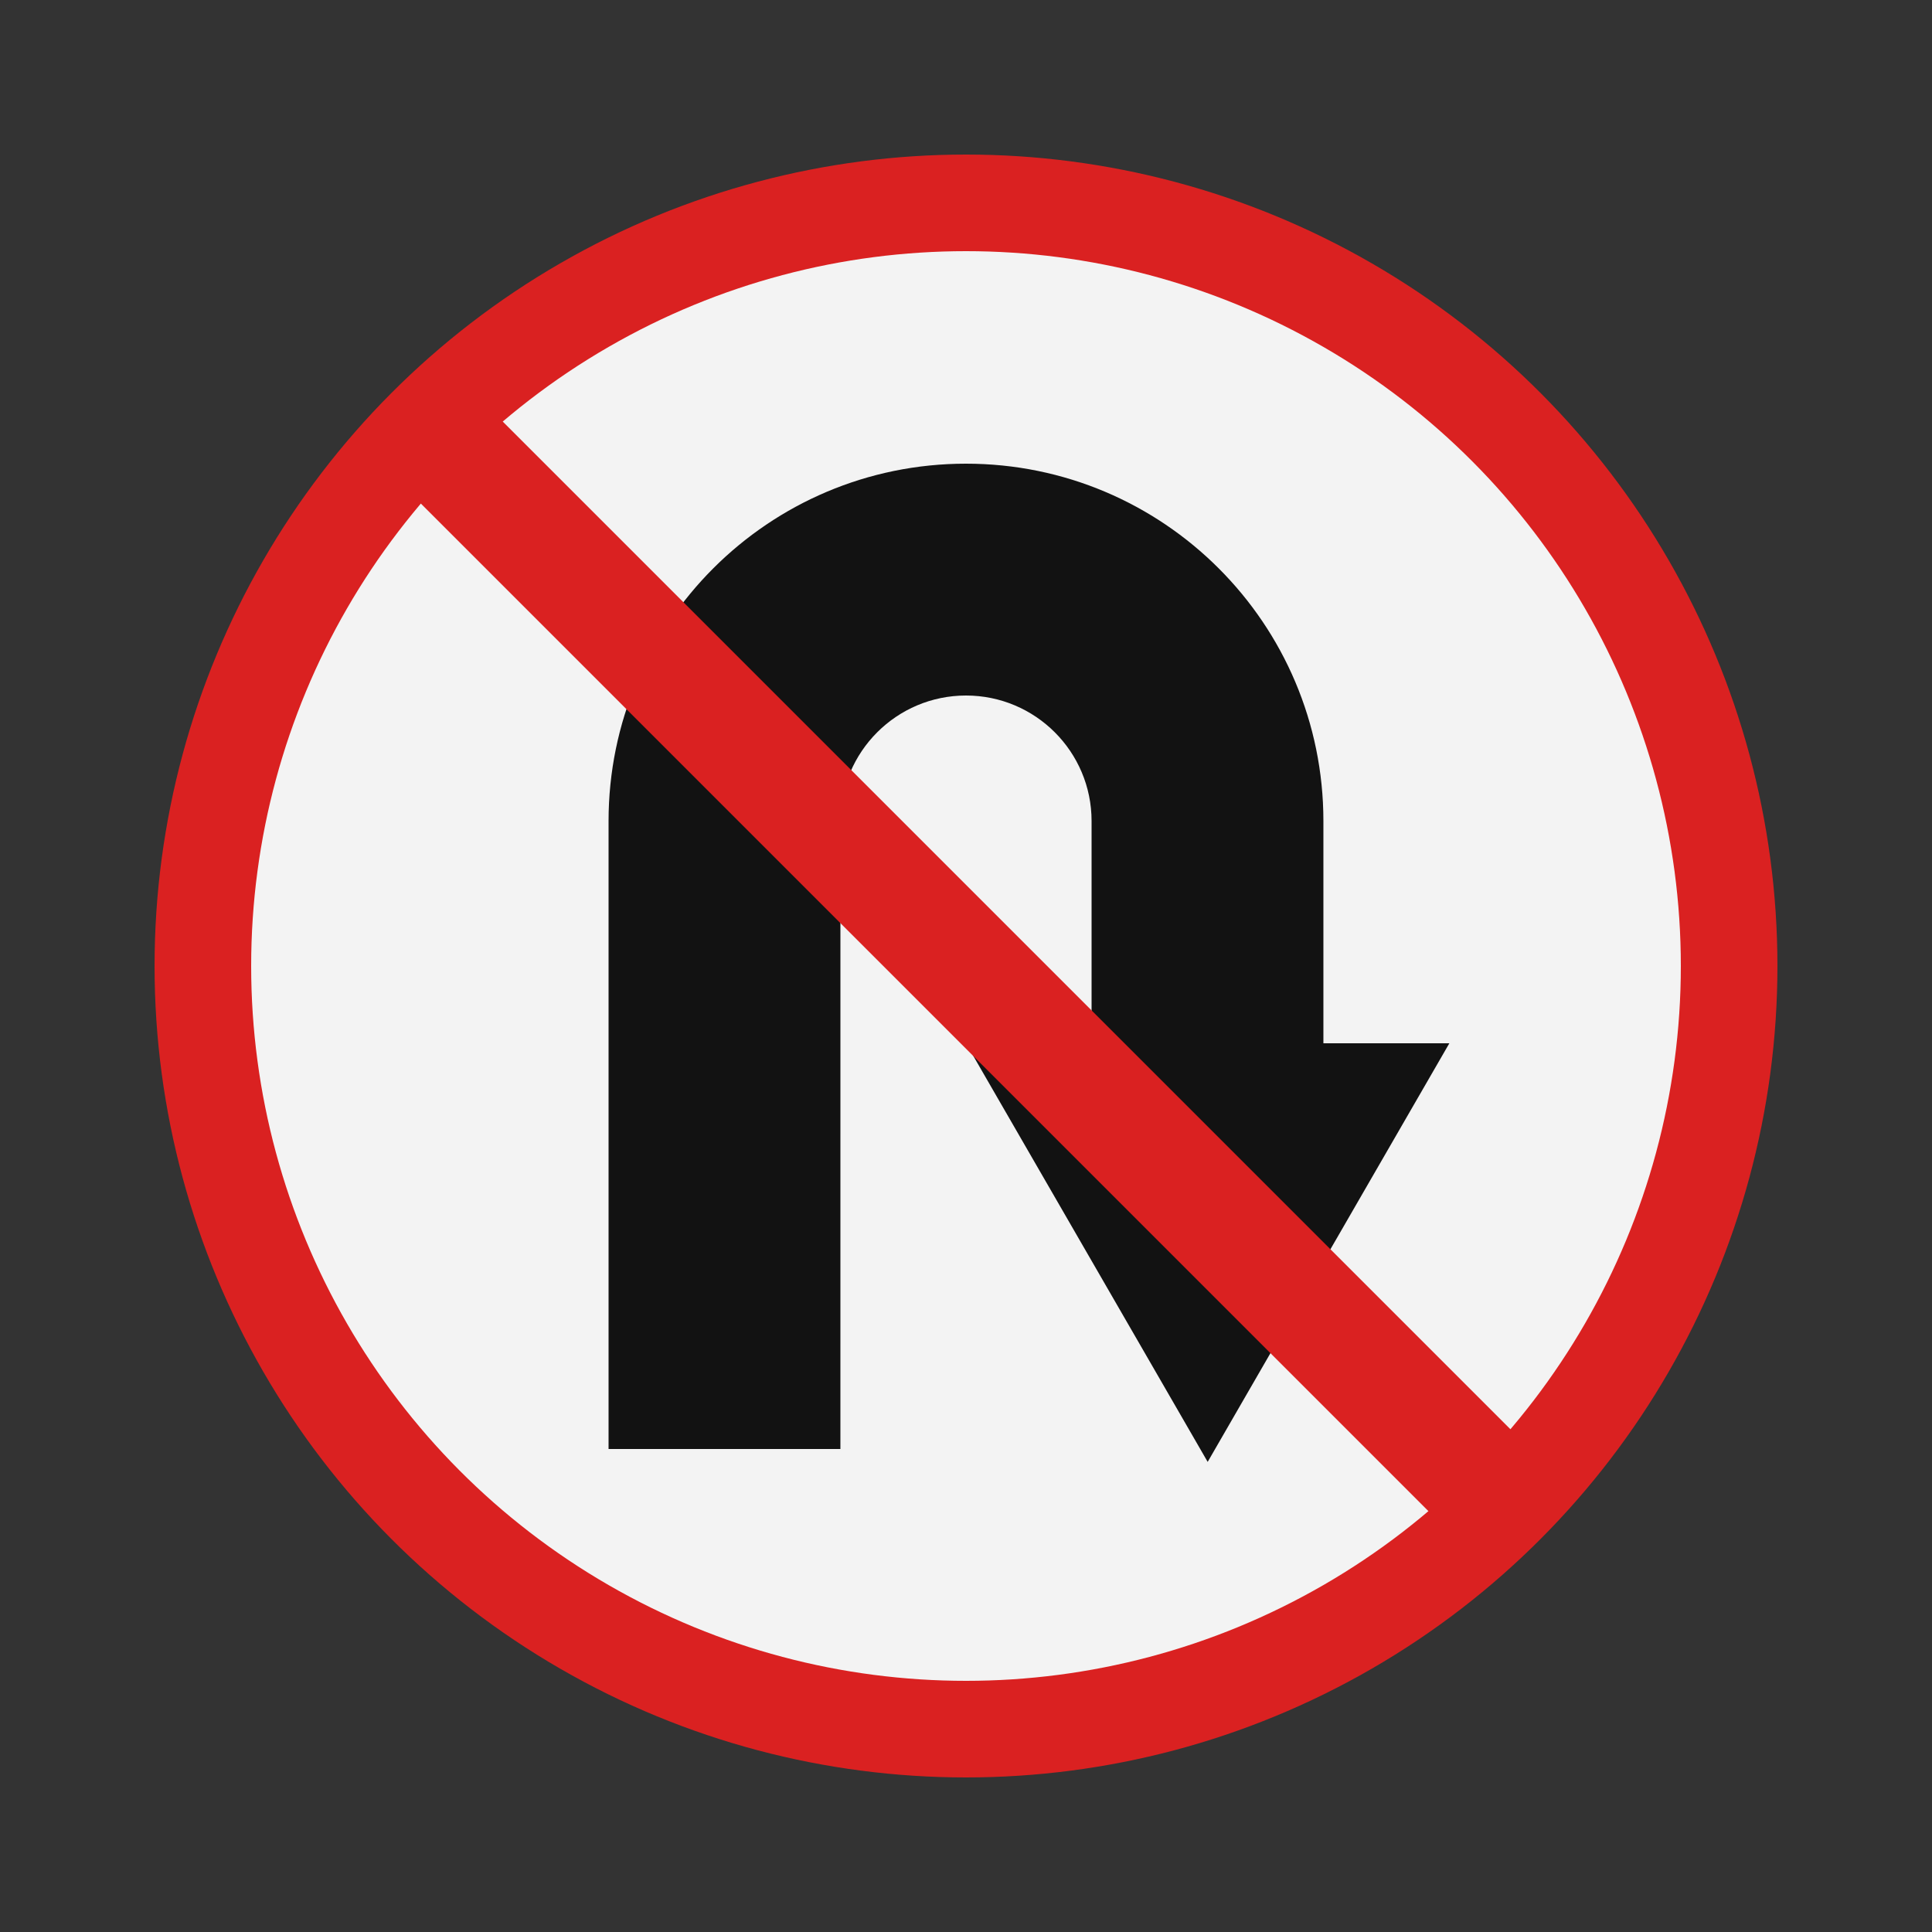
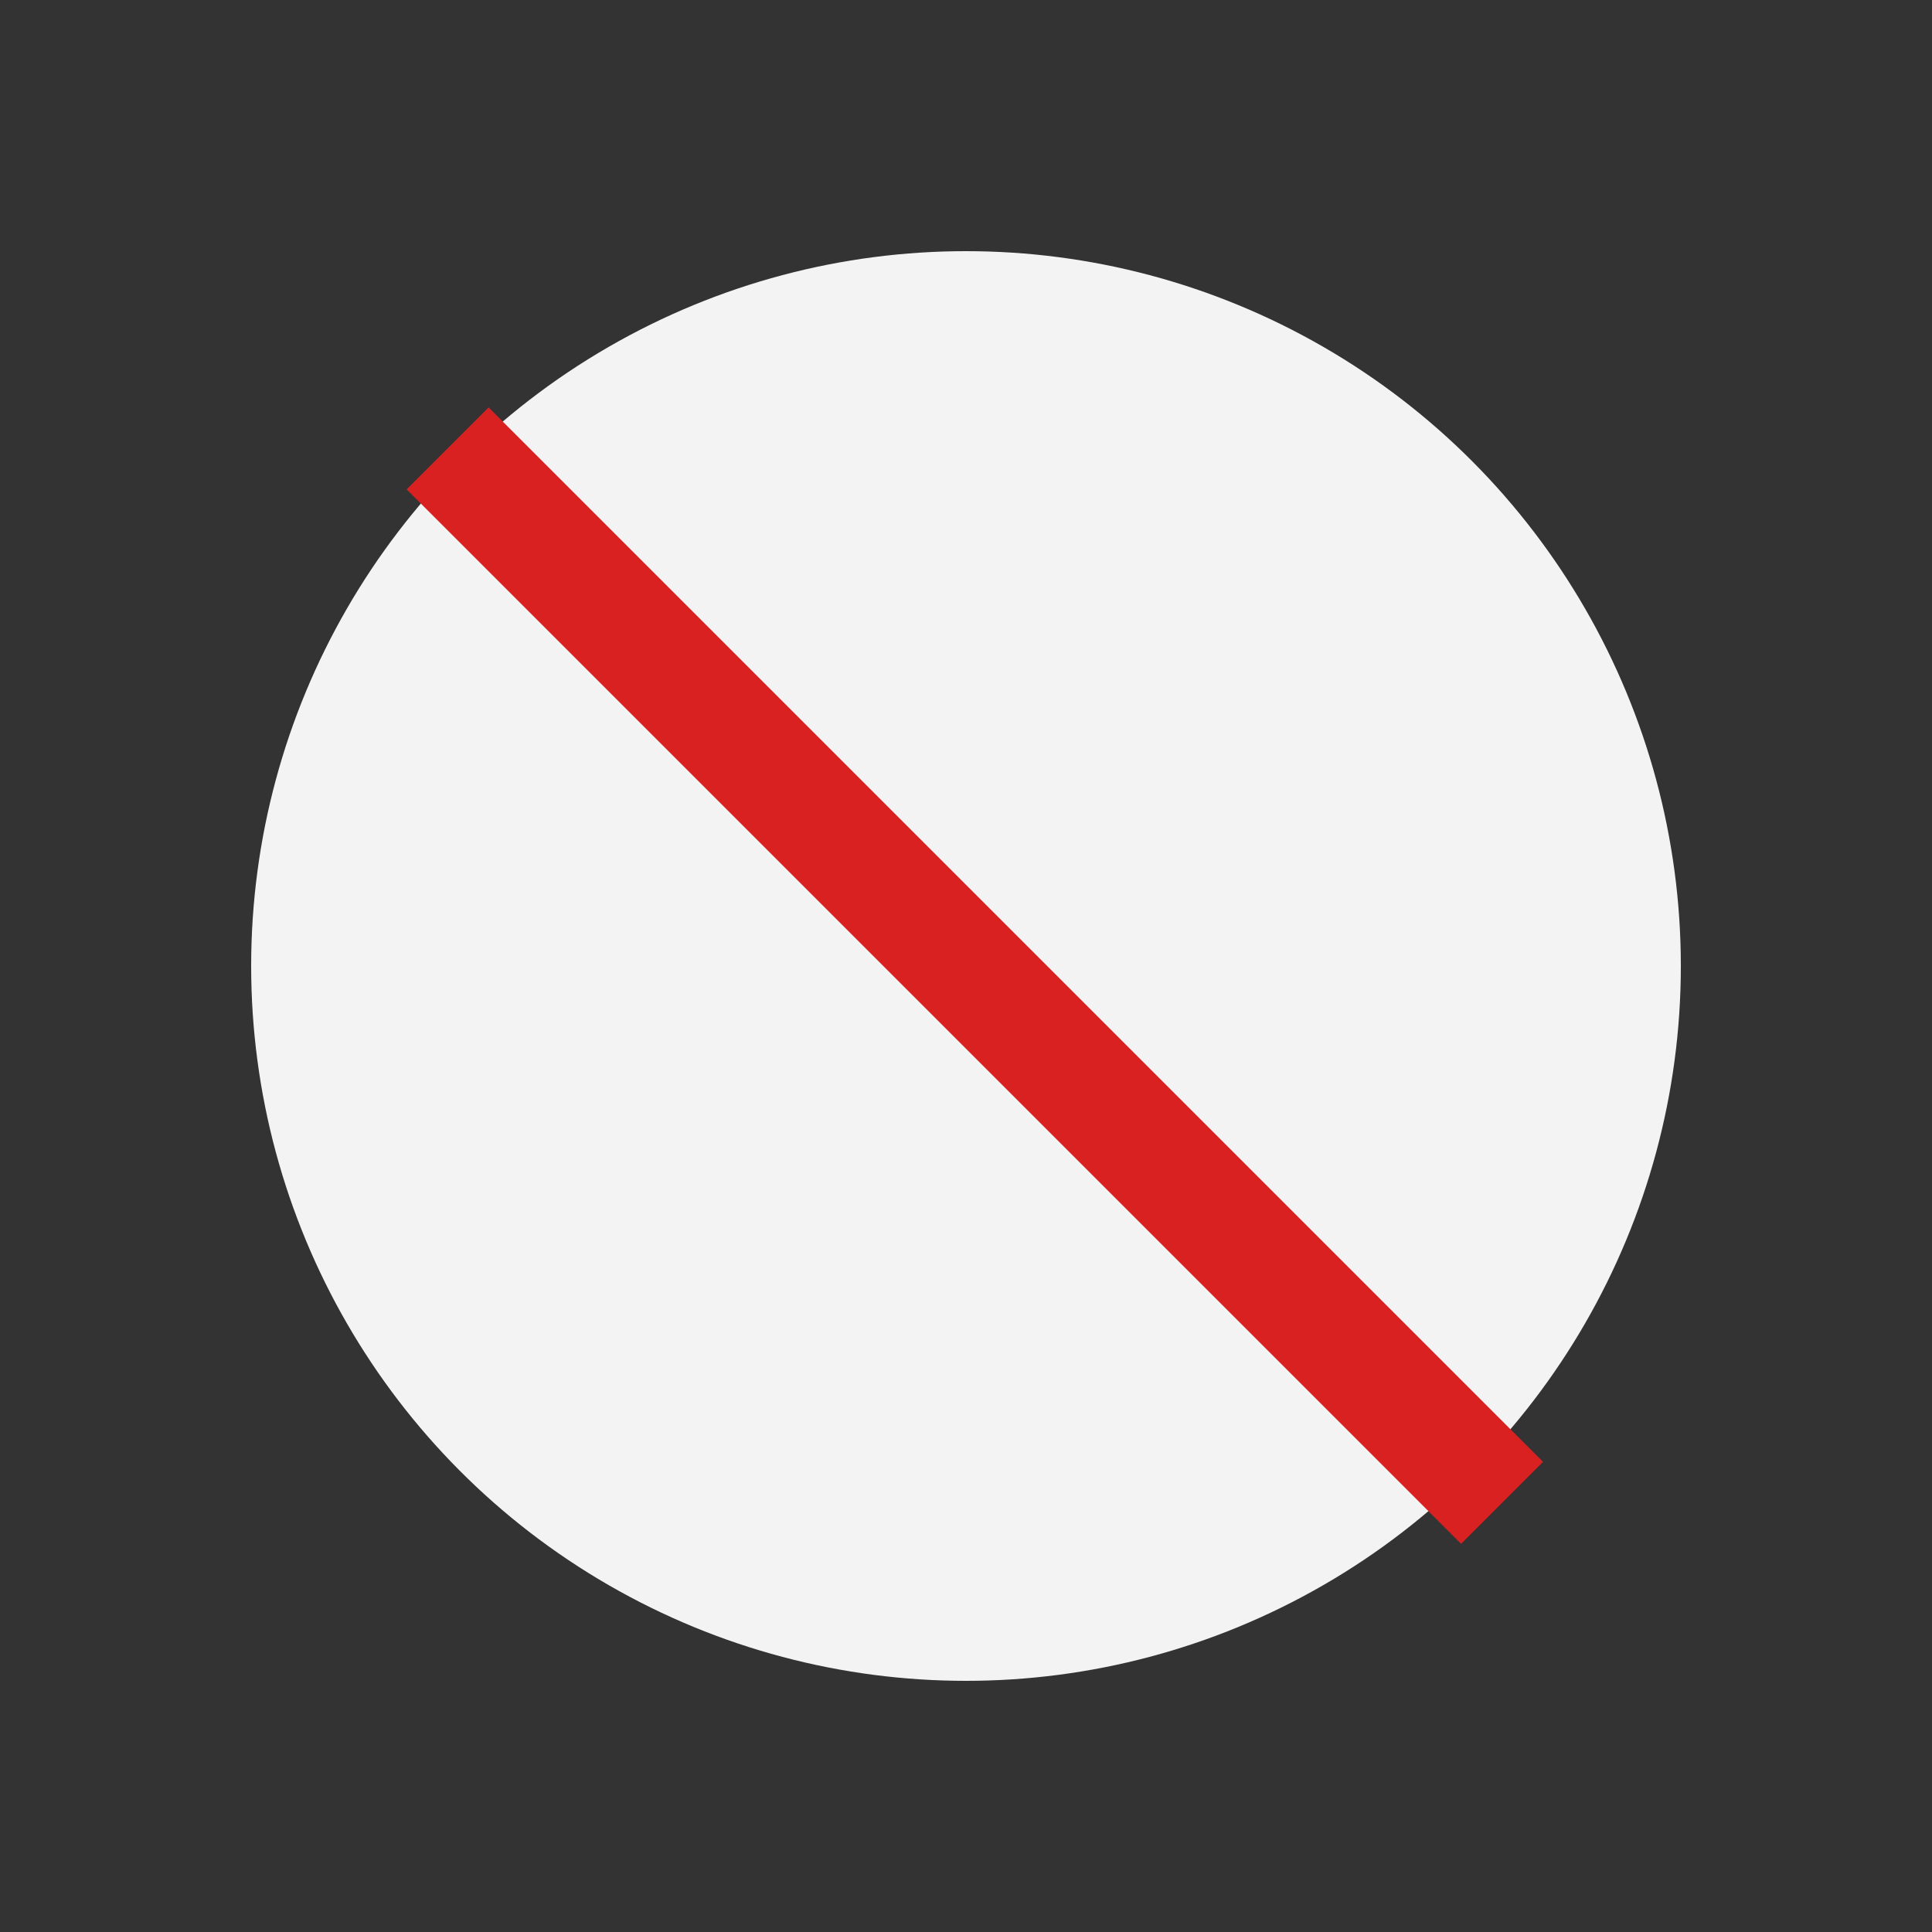
<svg xmlns="http://www.w3.org/2000/svg" fill="none" height="512" viewBox="0 0 100 100" width="512">
  <rect x="0" y="0" width="100" height="100" fill="#333333" stroke="none" />
-   <circle cx="50" cy="50" fill="#da2121" r="42" />
  <circle cx="50" cy="50" fill="#f3f3f3" r="37" />
-   <path clip-rule="evenodd" d="m43.5 42.5c0-3.59 2.91-6.5 6.5-6.5s6.5 2.91 6.5 6.5v11.5h-6.5l12.509 21.667 12.509-21.667h-6.519v-11.5c0-10.217-8.283-18.5-18.5-18.5s-18.5 8.283-18.5 18.5v32.5h12z" fill="#121212" fill-rule="evenodd" />
  <path d="m21.052 25.329h6v77.196h-6z" fill="#da2121" transform="matrix(.707 -.707 .707 .707 -11.744 22.305)" />
</svg>